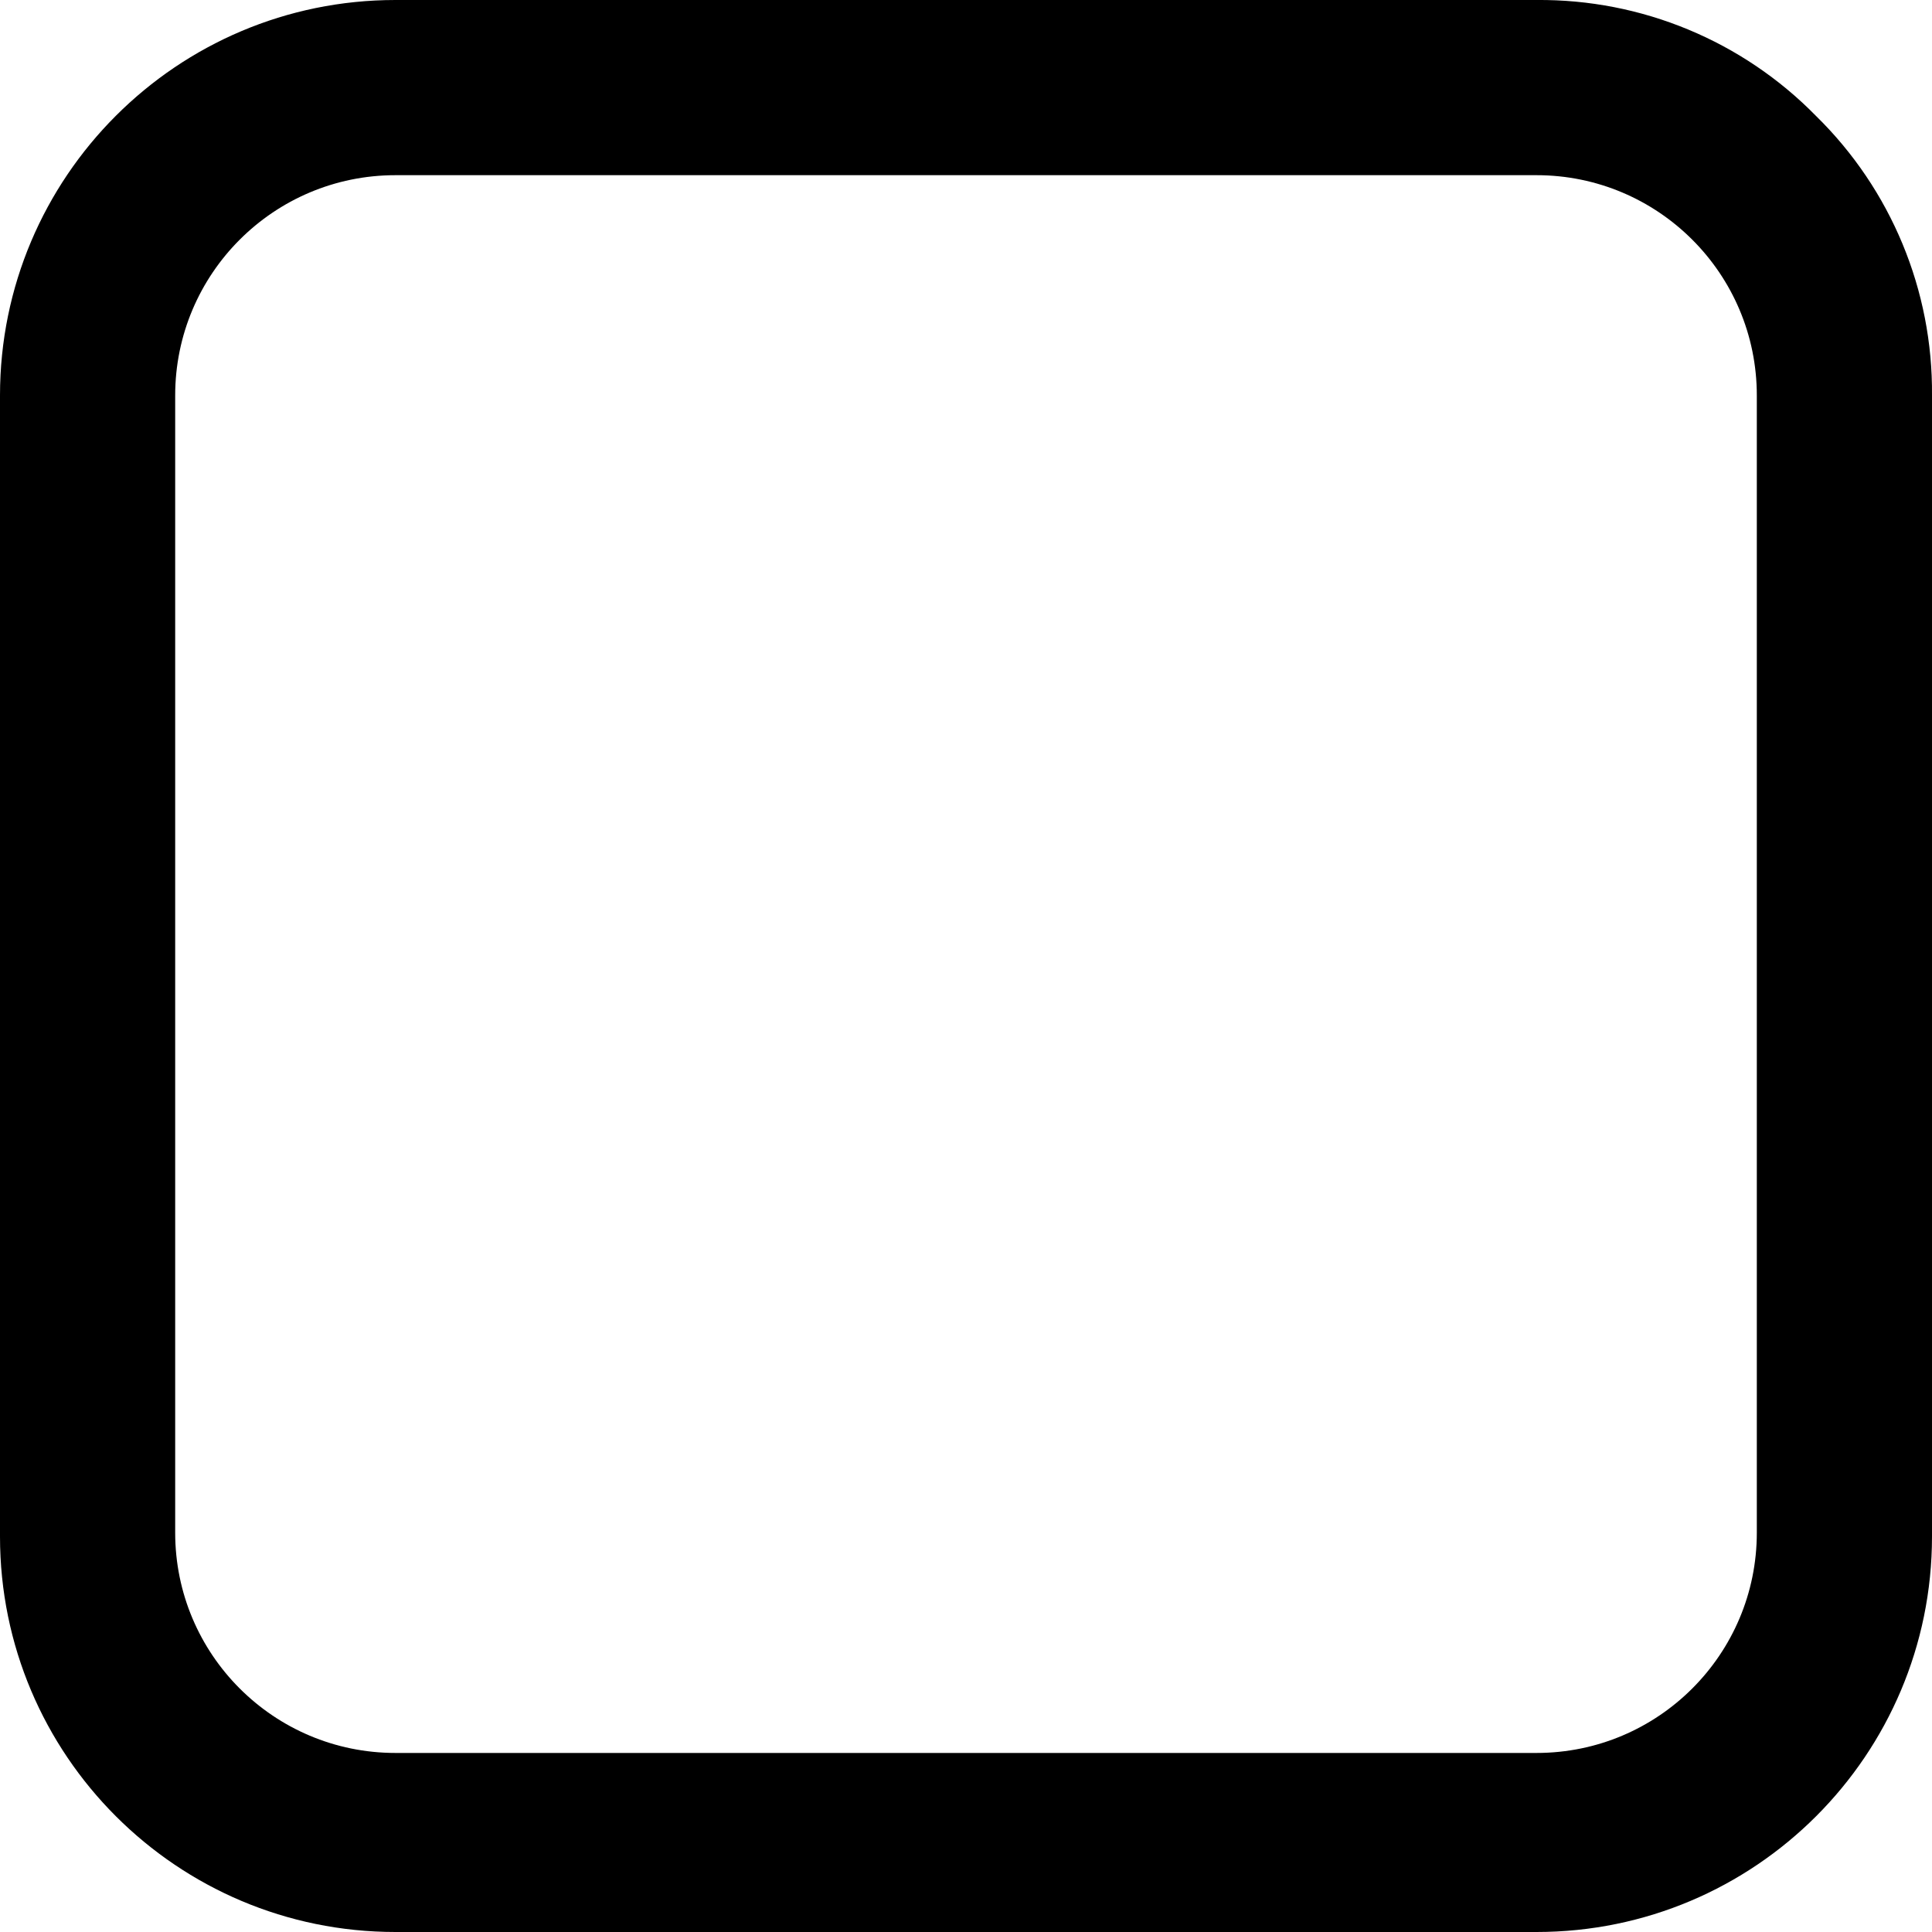
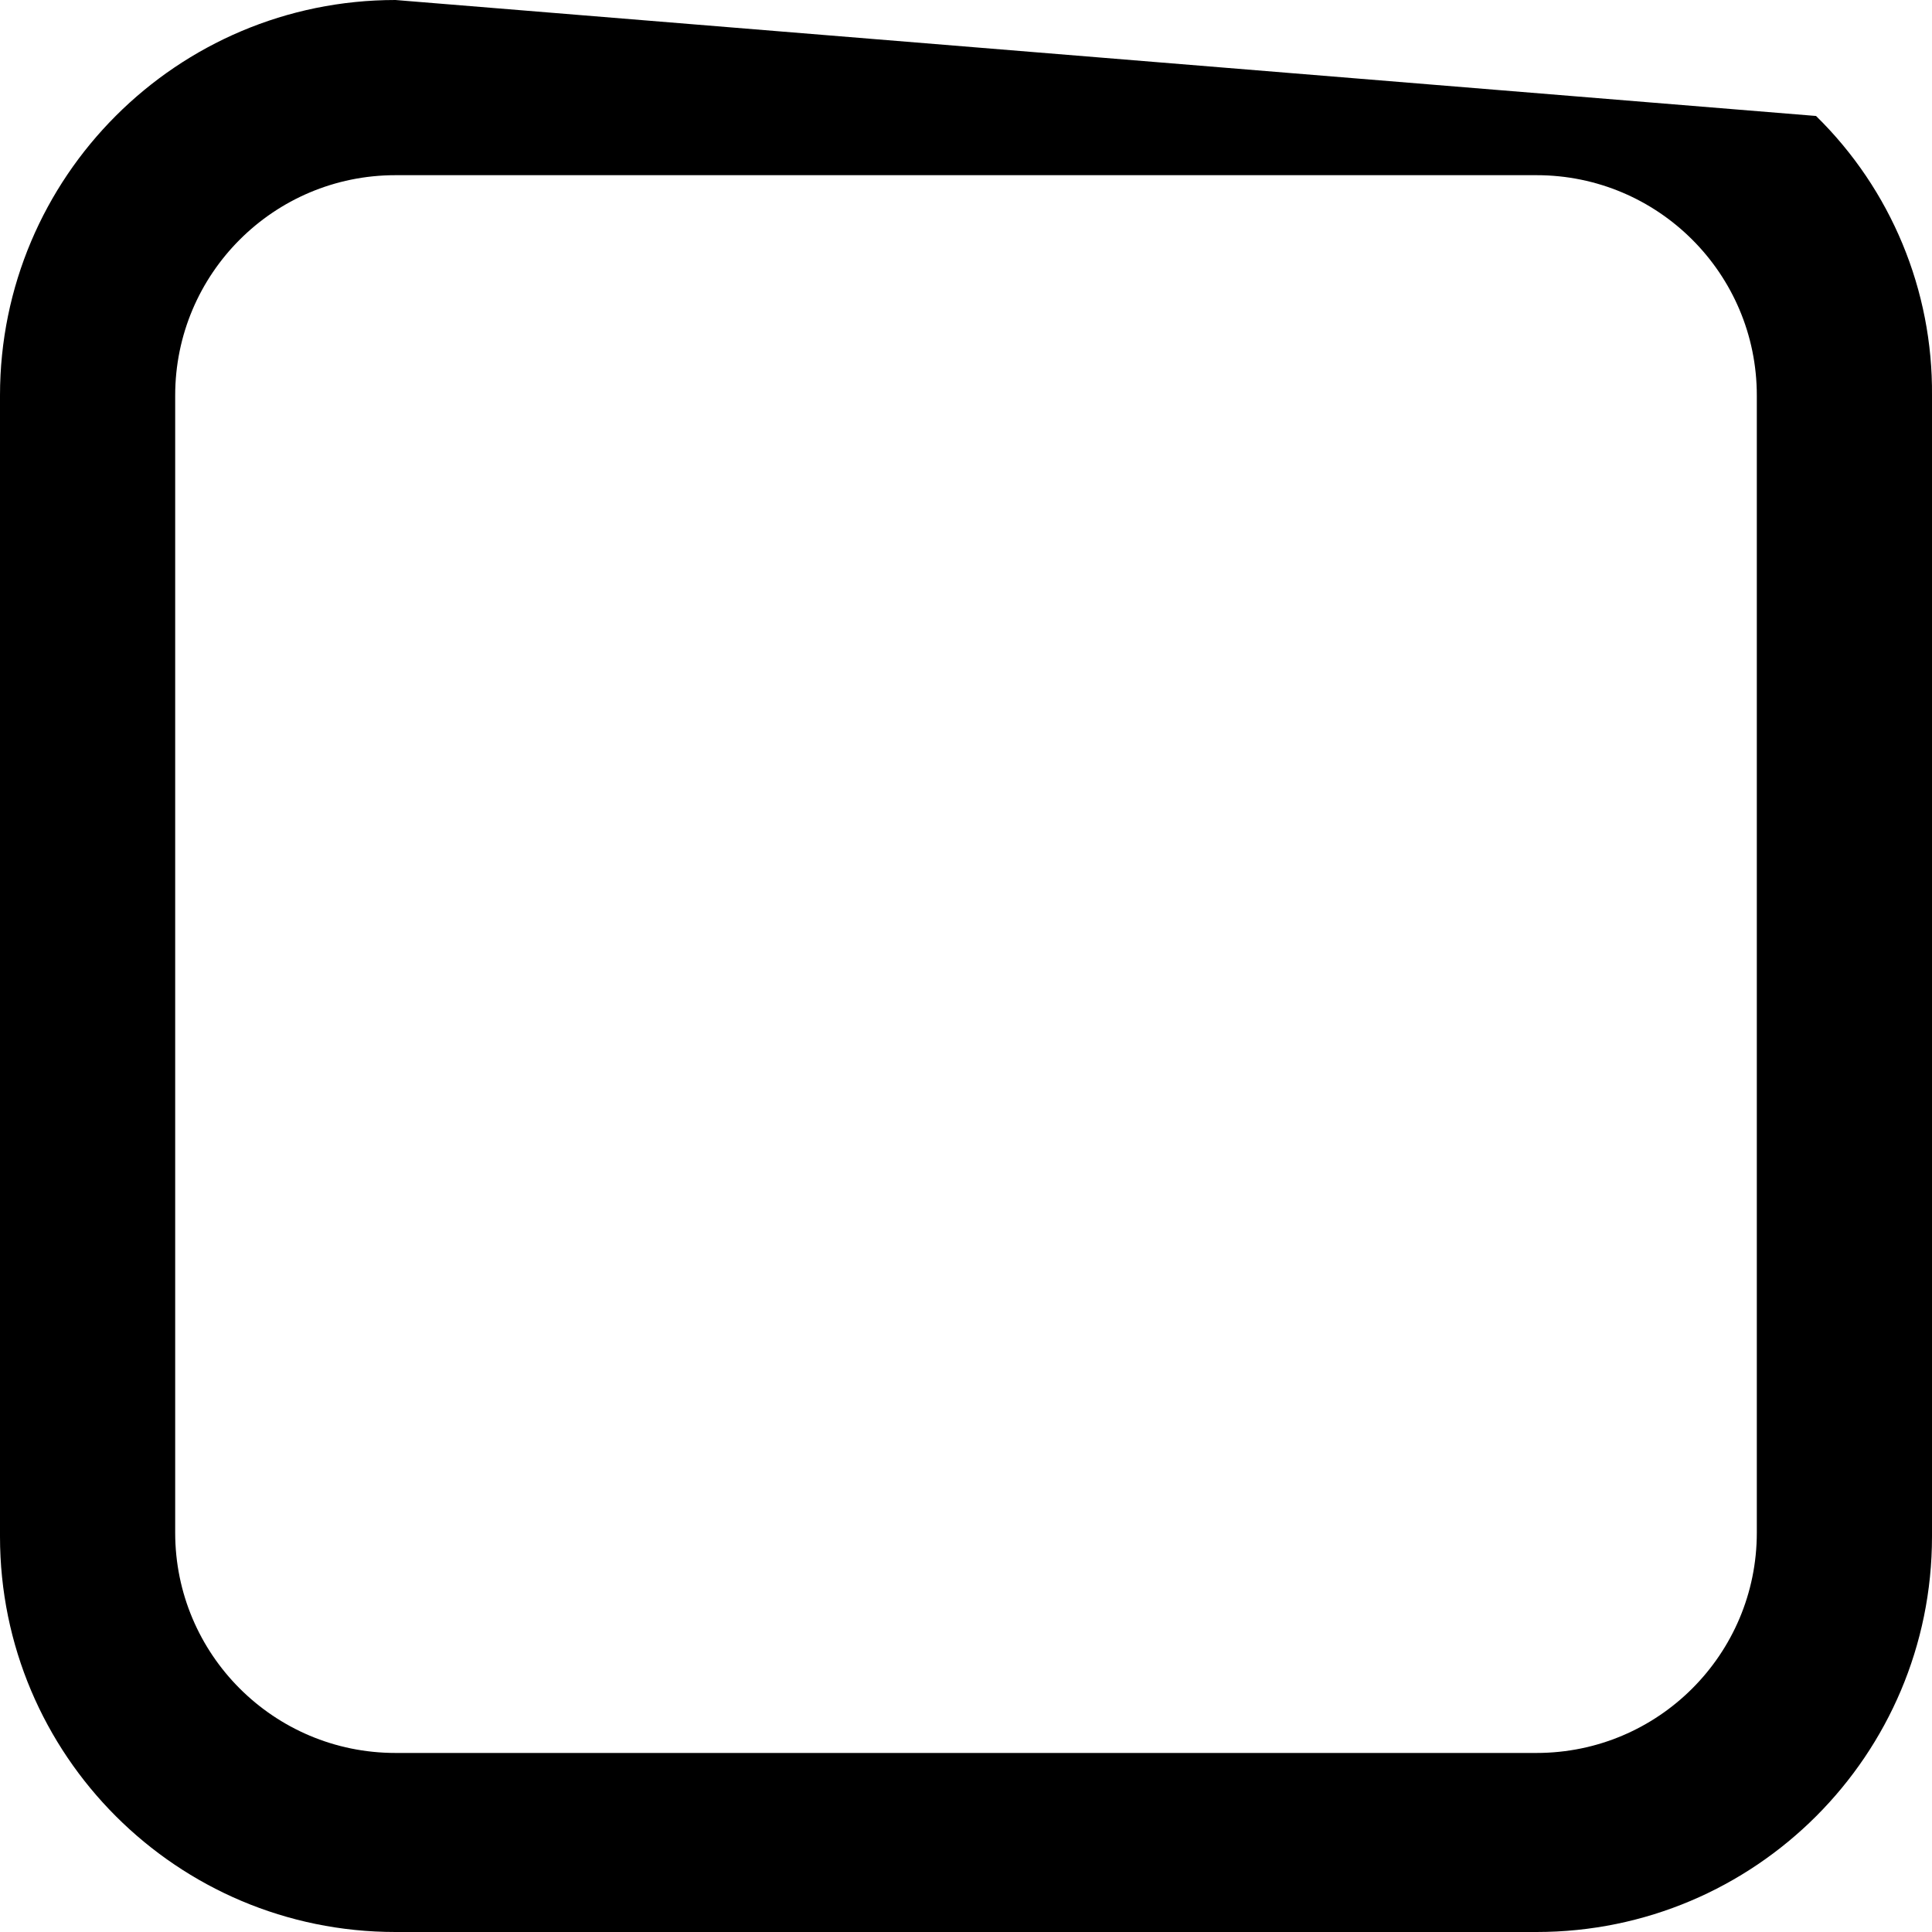
<svg xmlns="http://www.w3.org/2000/svg" width="40px" height="40px" viewBox="0 0 40 40" version="1.1">
  <title>ico_checkbox_unchecked_dark.2615bc35</title>
  <g id="页面-1" stroke="none" stroke-width="1" fill="none" fill-rule="evenodd">
    <g id="PART2" transform="translate(-347, -1652)" fill="#000000" fill-rule="nonzero">
      <g id="ico_checkbox_unchecked_dark.2615bc35" transform="translate(347, 1652)">
-         <path d="M37.599,2.401 C36.077,0.847 33.988,-0.019 31.813,0 L8.187,0 C3.665,0 0,3.666 0,8.187 L0,31.813 C0,36.335 3.665,40 8.187,40 L31.813,40 C36.334,40 40,36.335 40,31.813 L40,8.187 C40.019,6.012 39.153,3.923 37.599,2.401 Z M36.373,31.733 C36.373,34.252 34.331,36.293 31.813,36.293 L8.187,36.293 C5.668,36.293 3.627,34.252 3.627,31.733 L3.627,8.187 C3.627,5.669 5.668,3.627 8.187,3.627 L31.813,3.627 C34.331,3.627 36.373,5.669 36.373,8.187 L36.373,31.733 L36.373,31.733 Z" id="形状" />
+         <path d="M37.599,2.401 L8.187,0 C3.665,0 0,3.666 0,8.187 L0,31.813 C0,36.335 3.665,40 8.187,40 L31.813,40 C36.334,40 40,36.335 40,31.813 L40,8.187 C40.019,6.012 39.153,3.923 37.599,2.401 Z M36.373,31.733 C36.373,34.252 34.331,36.293 31.813,36.293 L8.187,36.293 C5.668,36.293 3.627,34.252 3.627,31.733 L3.627,8.187 C3.627,5.669 5.668,3.627 8.187,3.627 L31.813,3.627 C34.331,3.627 36.373,5.669 36.373,8.187 L36.373,31.733 L36.373,31.733 Z" id="形状" />
      </g>
    </g>
  </g>
</svg>